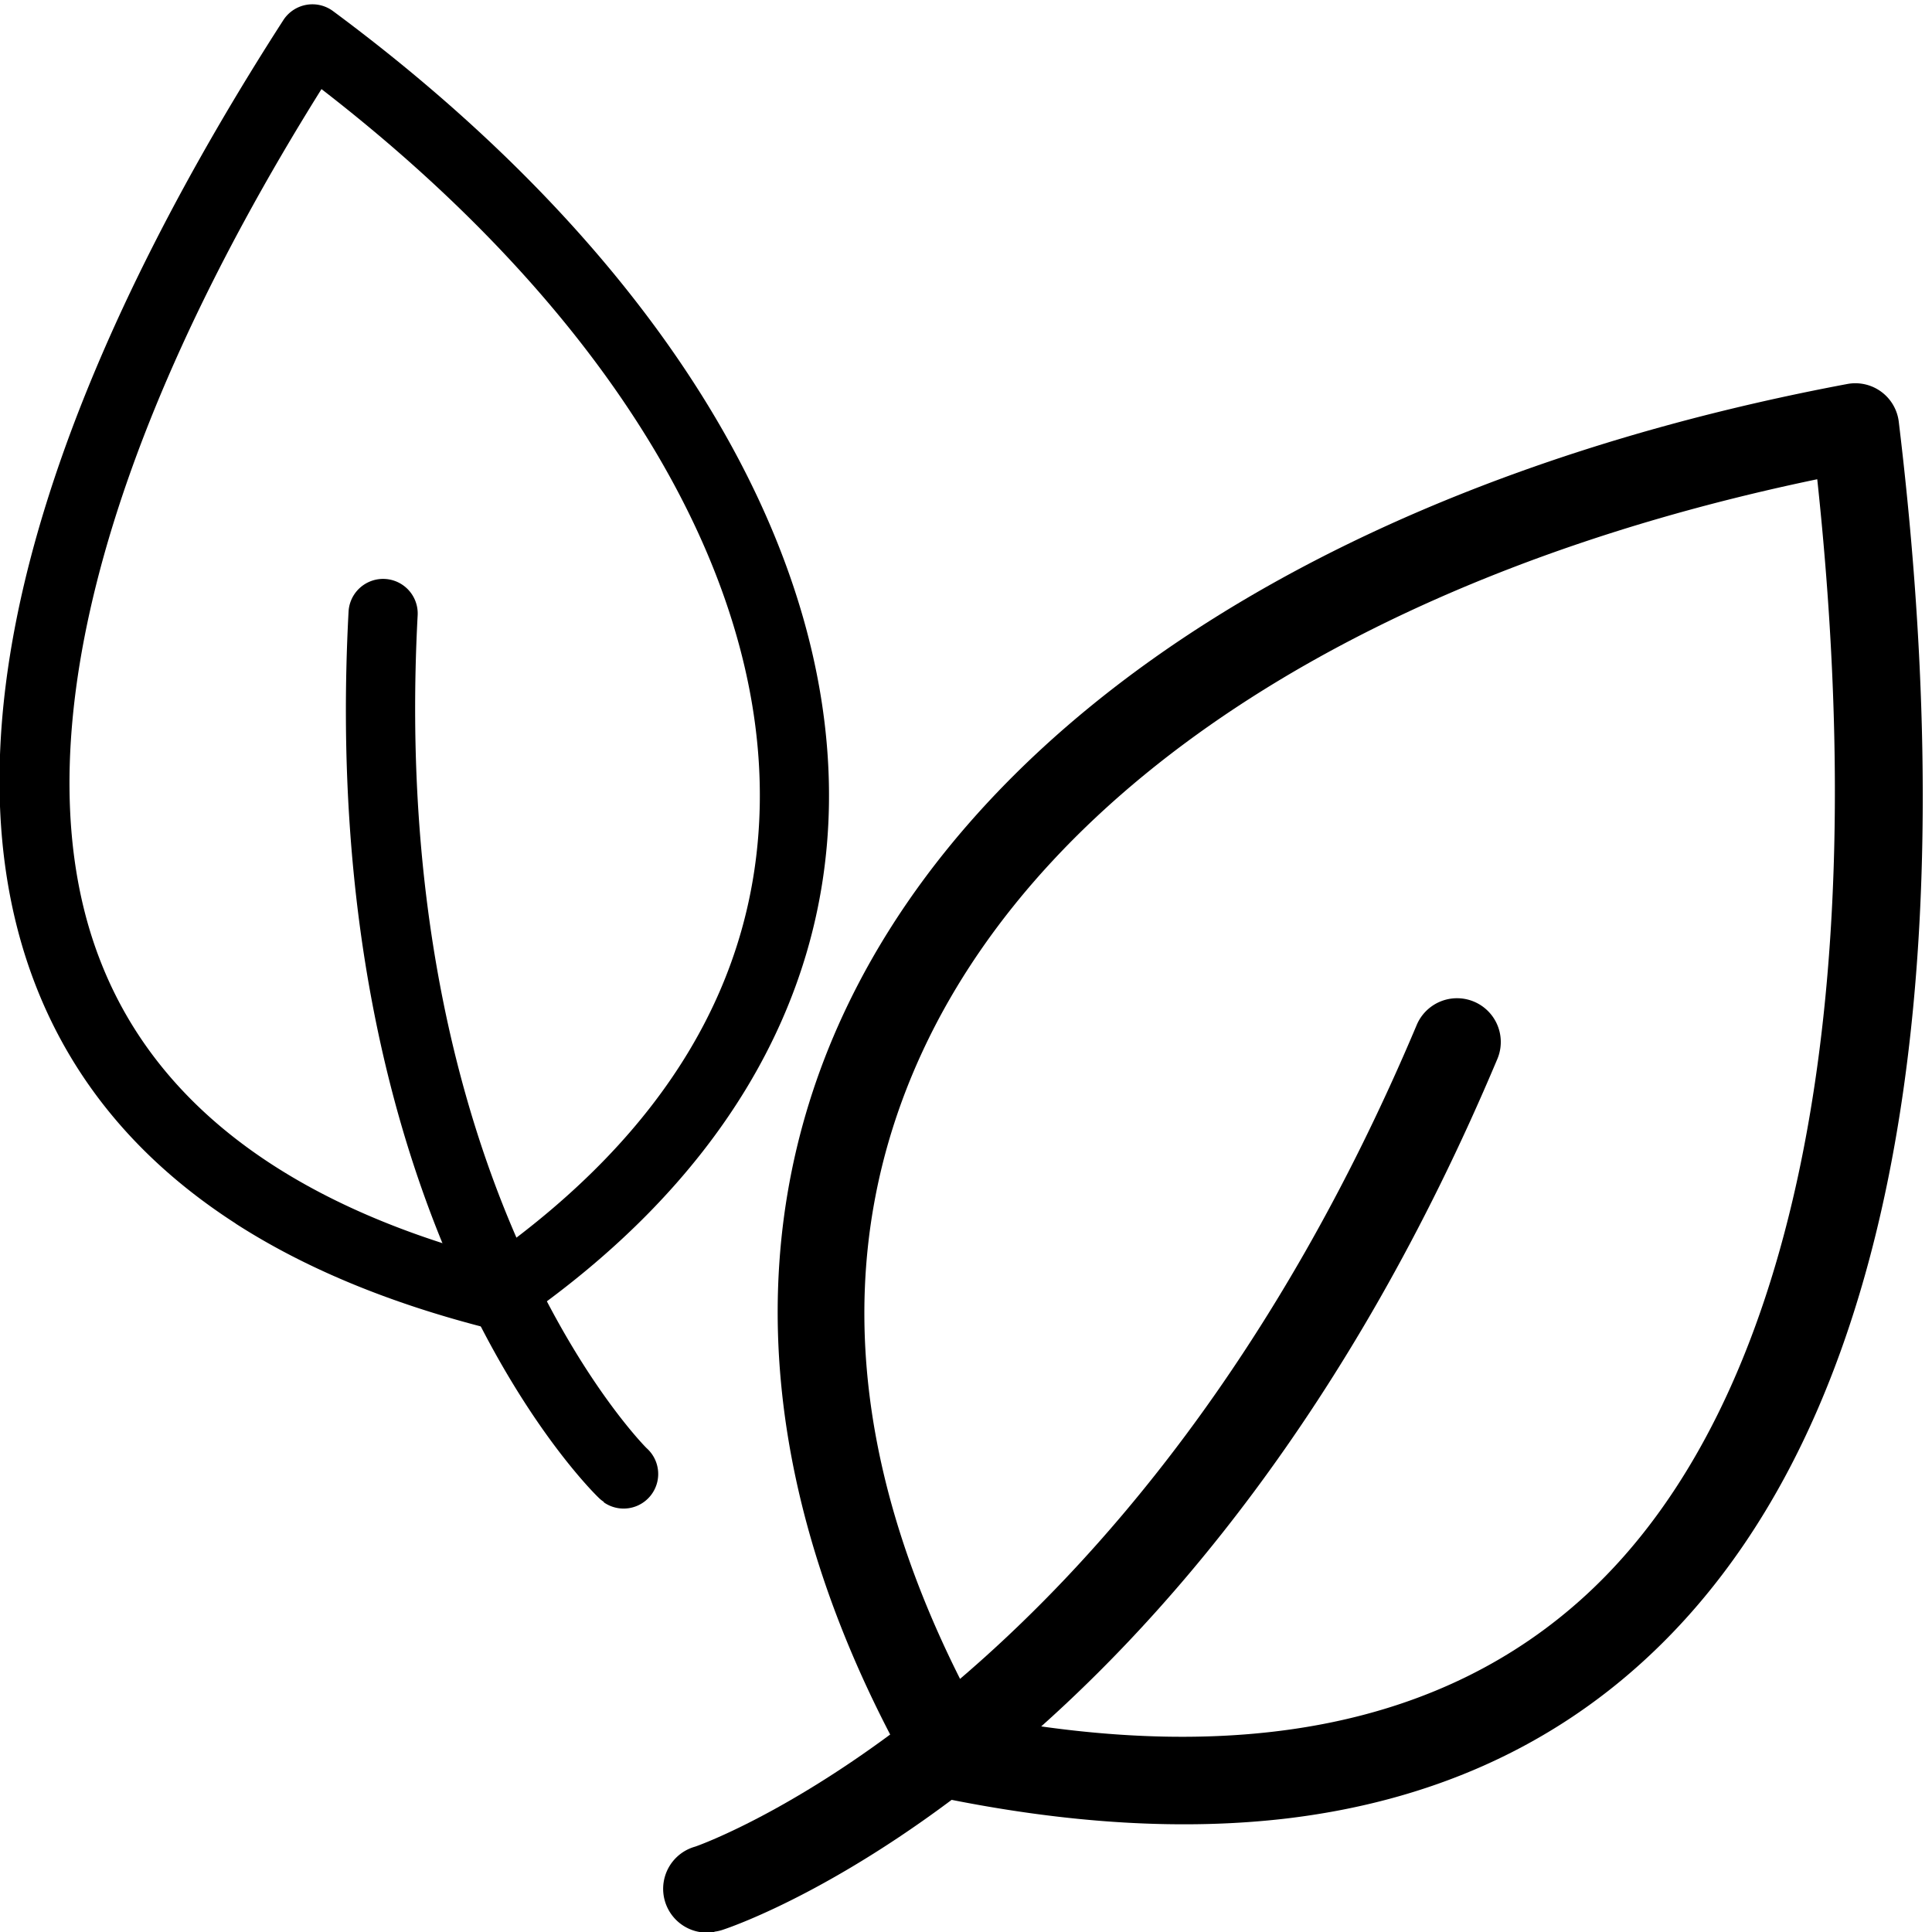
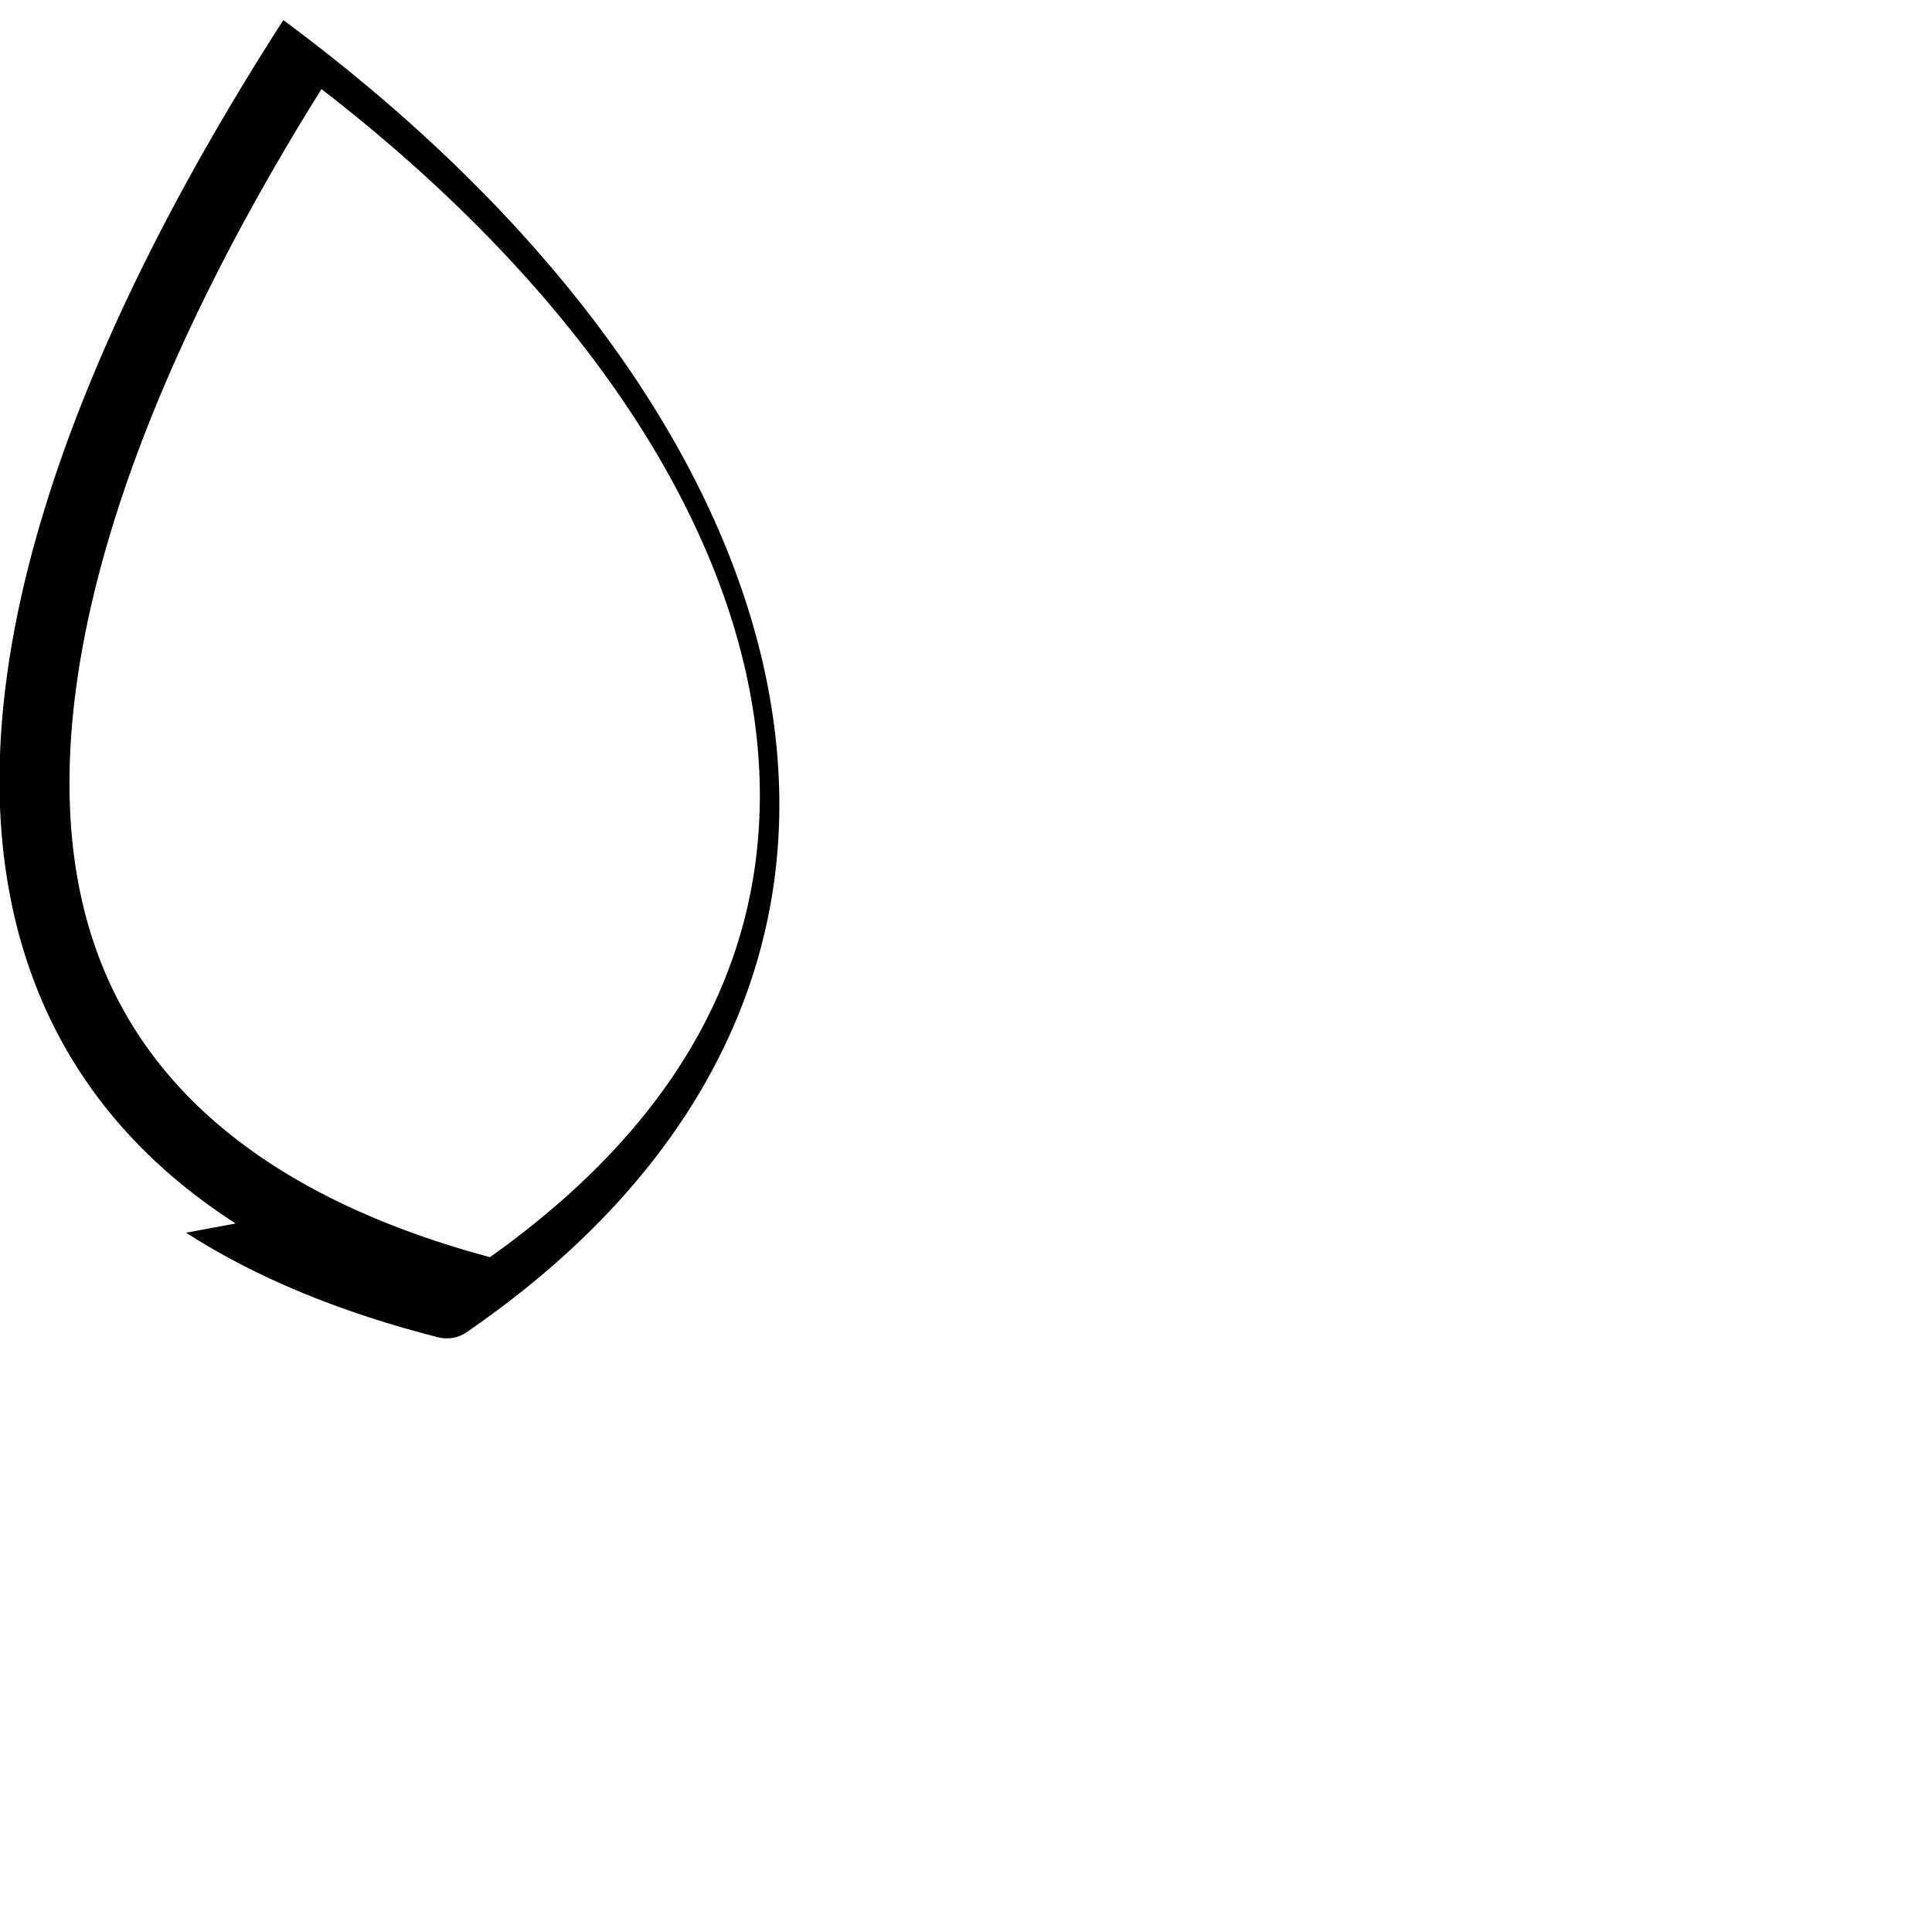
<svg xmlns="http://www.w3.org/2000/svg" viewBox="0 0 314 314" height="314" width="314" data-name="Layer 1" id="Layer_1">
-   <path d="M209.28,295.53q-25.25,3-56.12-3.31a7.06,7.06,0,0,1-4.75-3.45c-24.79-43.6-28.73-86.43-11.39-123.83,23.21-50.06,82.7-87.42,163.21-102.53a7.11,7.11,0,0,1,8.37,6.14c8.1,67,7.52,156.33-41.2,201.15-15.67,14.43-35.12,23.05-58.12,25.83ZM159.2,278.92c42.4,8.11,75.55,1.49,98.57-19.69,33.57-30.88,46.82-95.11,37.58-181.34-72.09,15-124.88,48.73-145.42,93-15.18,32.73-12.05,69.06,9.27,108Z" />
-   <path d="M116.1,314A7.12,7.12,0,0,1,113,300.12c.69-.23,71.51-25,117.25-133.53a7.11,7.11,0,1,1,13.11,5.52C195,287,120.61,312.61,117.47,313.64a6.61,6.61,0,0,1-1.37.31Z" />
-   <path d="M38.3,198.85c-15.39-9.91-26.23-22.75-32.39-38.41C-13.24,111.77,17.17,48.11,46.05,3.27A5.63,5.63,0,0,1,54.12,1.8c52,38.52,81.38,85.61,80.6,129.19-.58,32.57-18.16,61.64-50.83,84.07a5.65,5.65,0,0,1-4.57.82q-24.1-6.13-41-17Zm41.32,5.48c28.59-20.3,43.35-45,43.86-73.54.7-38.58-25.2-80.73-71.23-116.31C15.92,72.57,3.17,122.79,16.37,156.32c9,23,30.32,39.15,63.25,48Z" />
-   <path d="M98.16,244.11a5.24,5.24,0,0,1-.87-.7c-1.88-1.81-45.88-45.64-40.64-144a5.62,5.62,0,0,1,11.23.6c-4.95,92.91,36.82,135,37.23,135.37a5.62,5.62,0,0,1-7,8.77Z" />
+   <path d="M38.3,198.85c-15.39-9.91-26.23-22.75-32.39-38.41C-13.24,111.77,17.17,48.11,46.05,3.27c52,38.52,81.38,85.61,80.6,129.19-.58,32.57-18.16,61.64-50.83,84.07a5.65,5.65,0,0,1-4.57.82q-24.1-6.13-41-17Zm41.32,5.48c28.59-20.3,43.35-45,43.86-73.54.7-38.58-25.2-80.73-71.23-116.31C15.92,72.57,3.17,122.79,16.37,156.32c9,23,30.32,39.15,63.25,48Z" />
</svg>